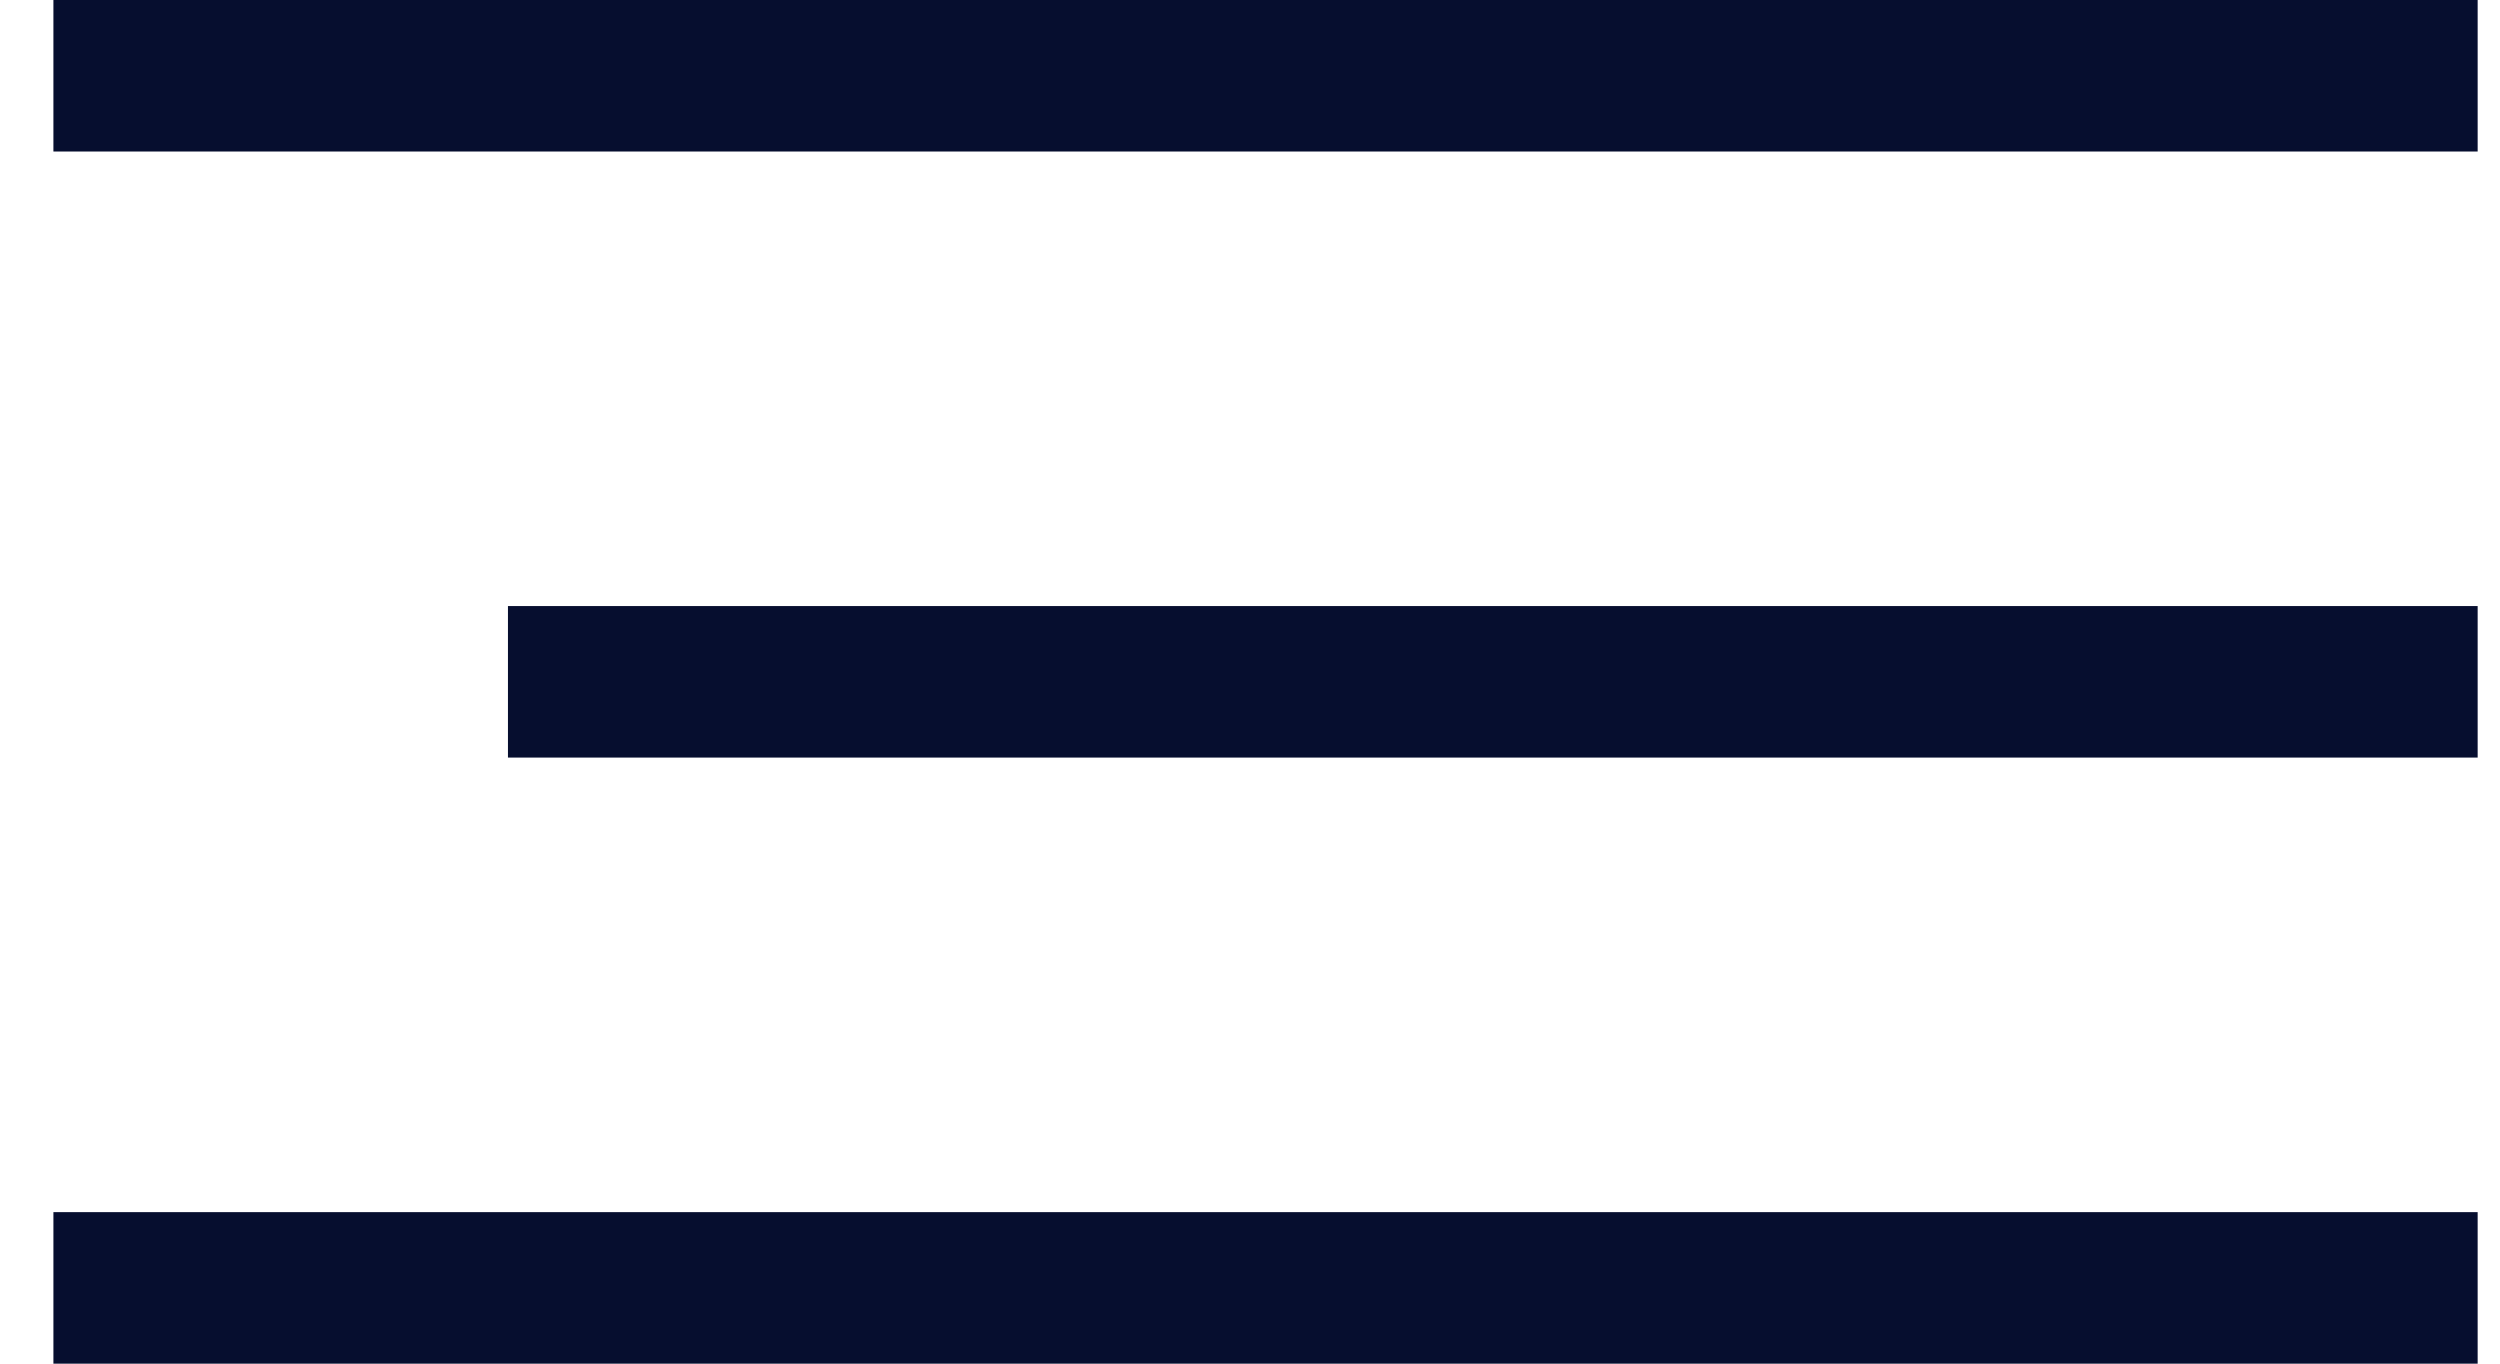
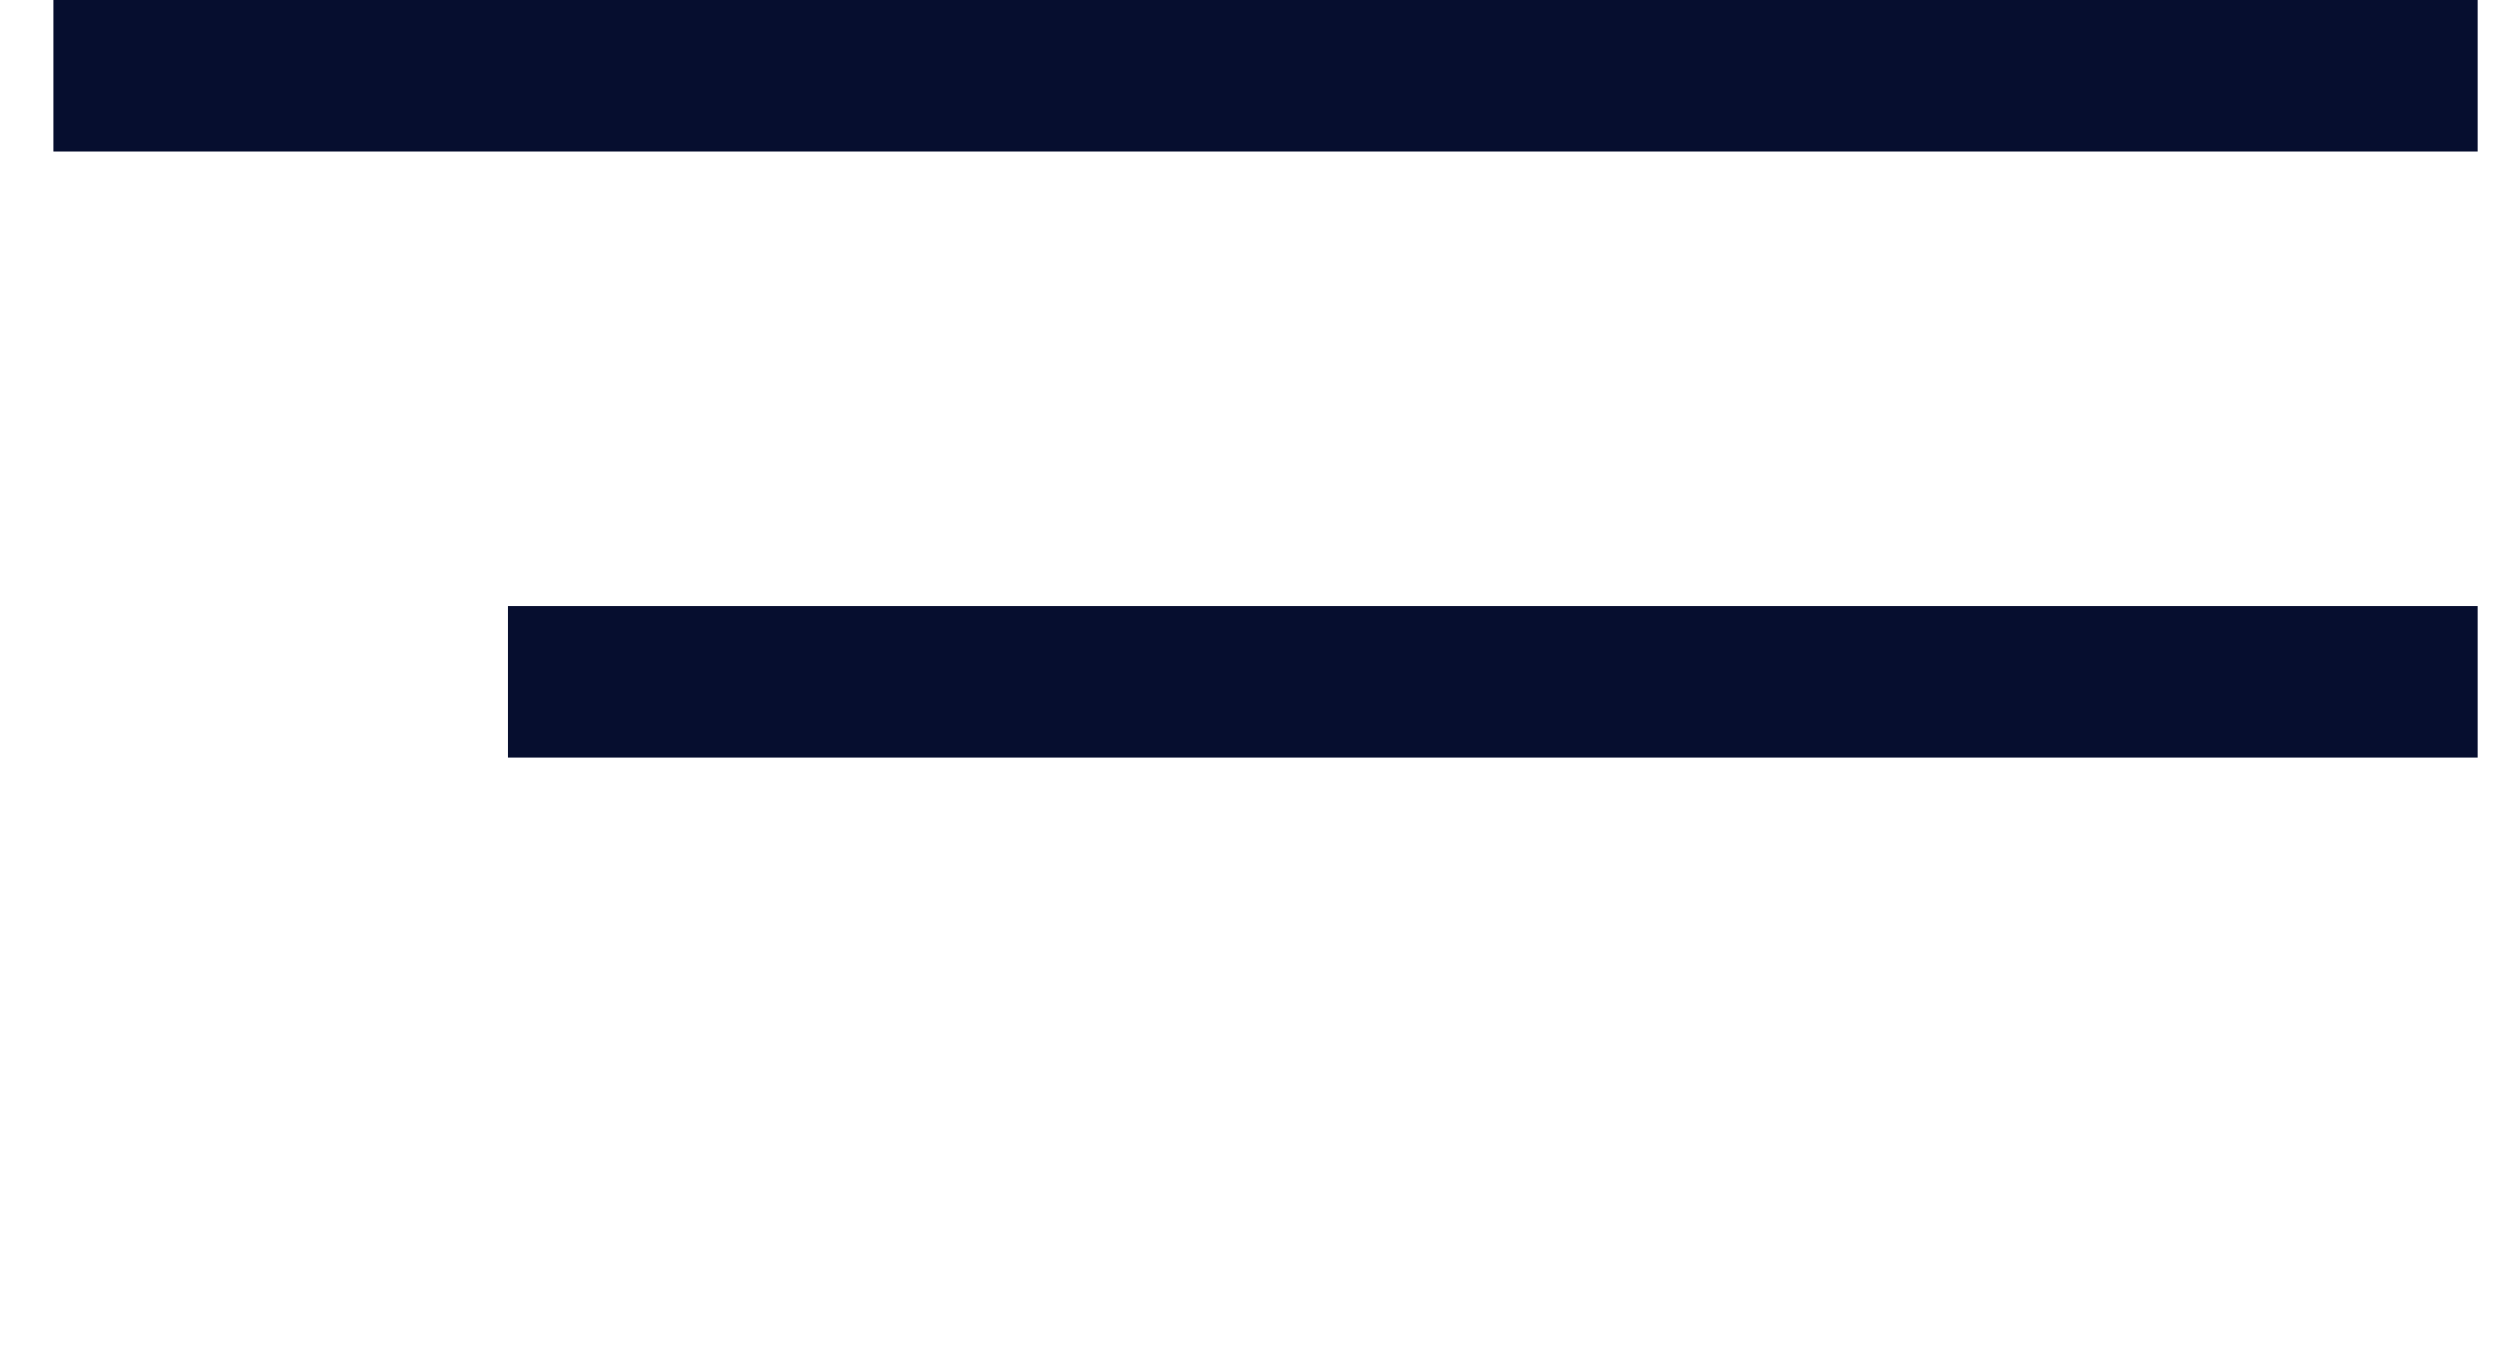
<svg xmlns="http://www.w3.org/2000/svg" width="33" height="18" viewBox="0 0 33 18" fill="none">
  <line x1="0.705" y1="1" x2="32.705" y2="1" stroke="#060E2F" stroke-width="2" />
  <line x1="6.705" y1="9" x2="32.705" y2="9" stroke="#060E2F" stroke-width="2" />
-   <line x1="0.705" y1="17" x2="32.705" y2="17" stroke="#060E2F" stroke-width="2" />
</svg>